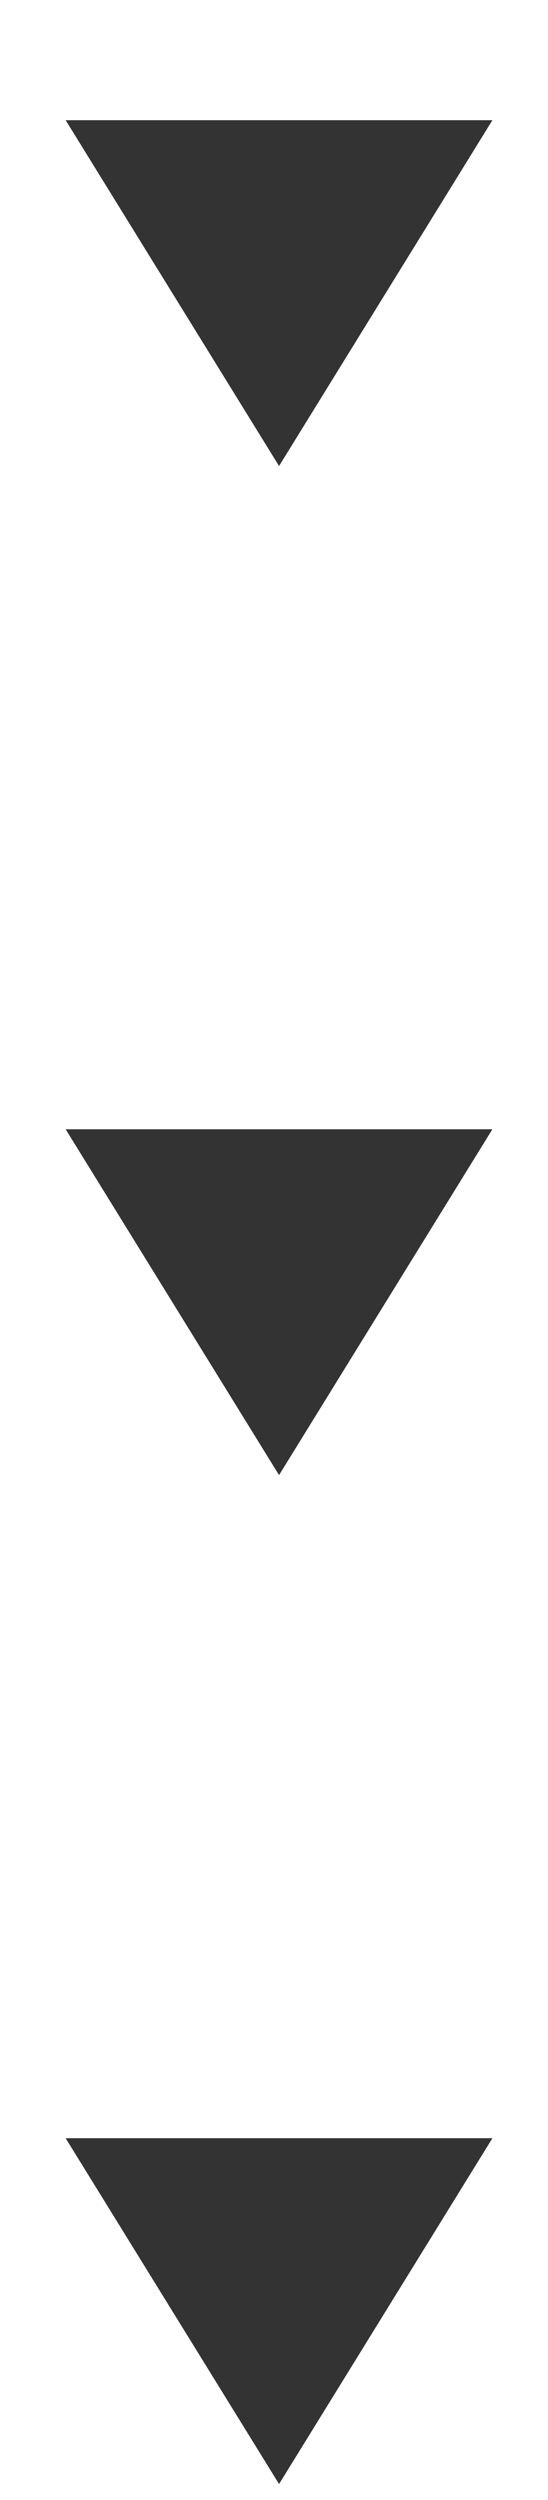
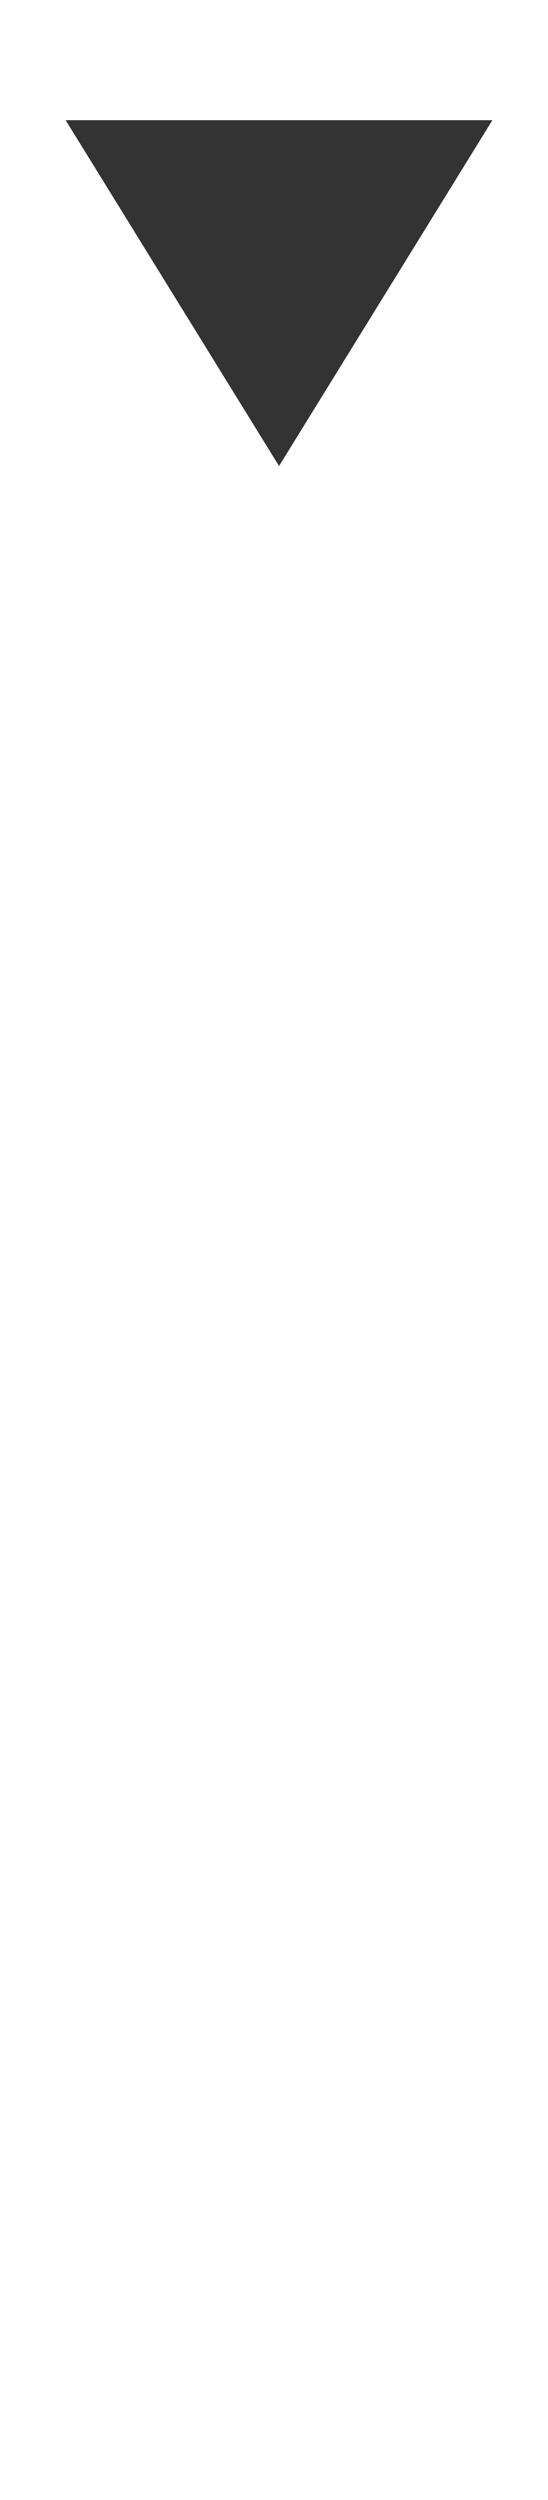
<svg xmlns="http://www.w3.org/2000/svg" width="9" height="41" viewBox="0 0 9 41" fill="none">
  <path d="M4.583 7.643L8.087 1.971H1.078L4.583 7.643Z" fill="#333333" />
-   <path d="M4.583 24.192L8.087 18.52H1.078L4.583 24.192Z" fill="#333333" />
-   <path d="M4.583 40.739L8.087 35.067H1.078L4.583 40.739Z" fill="#333333" />
</svg>